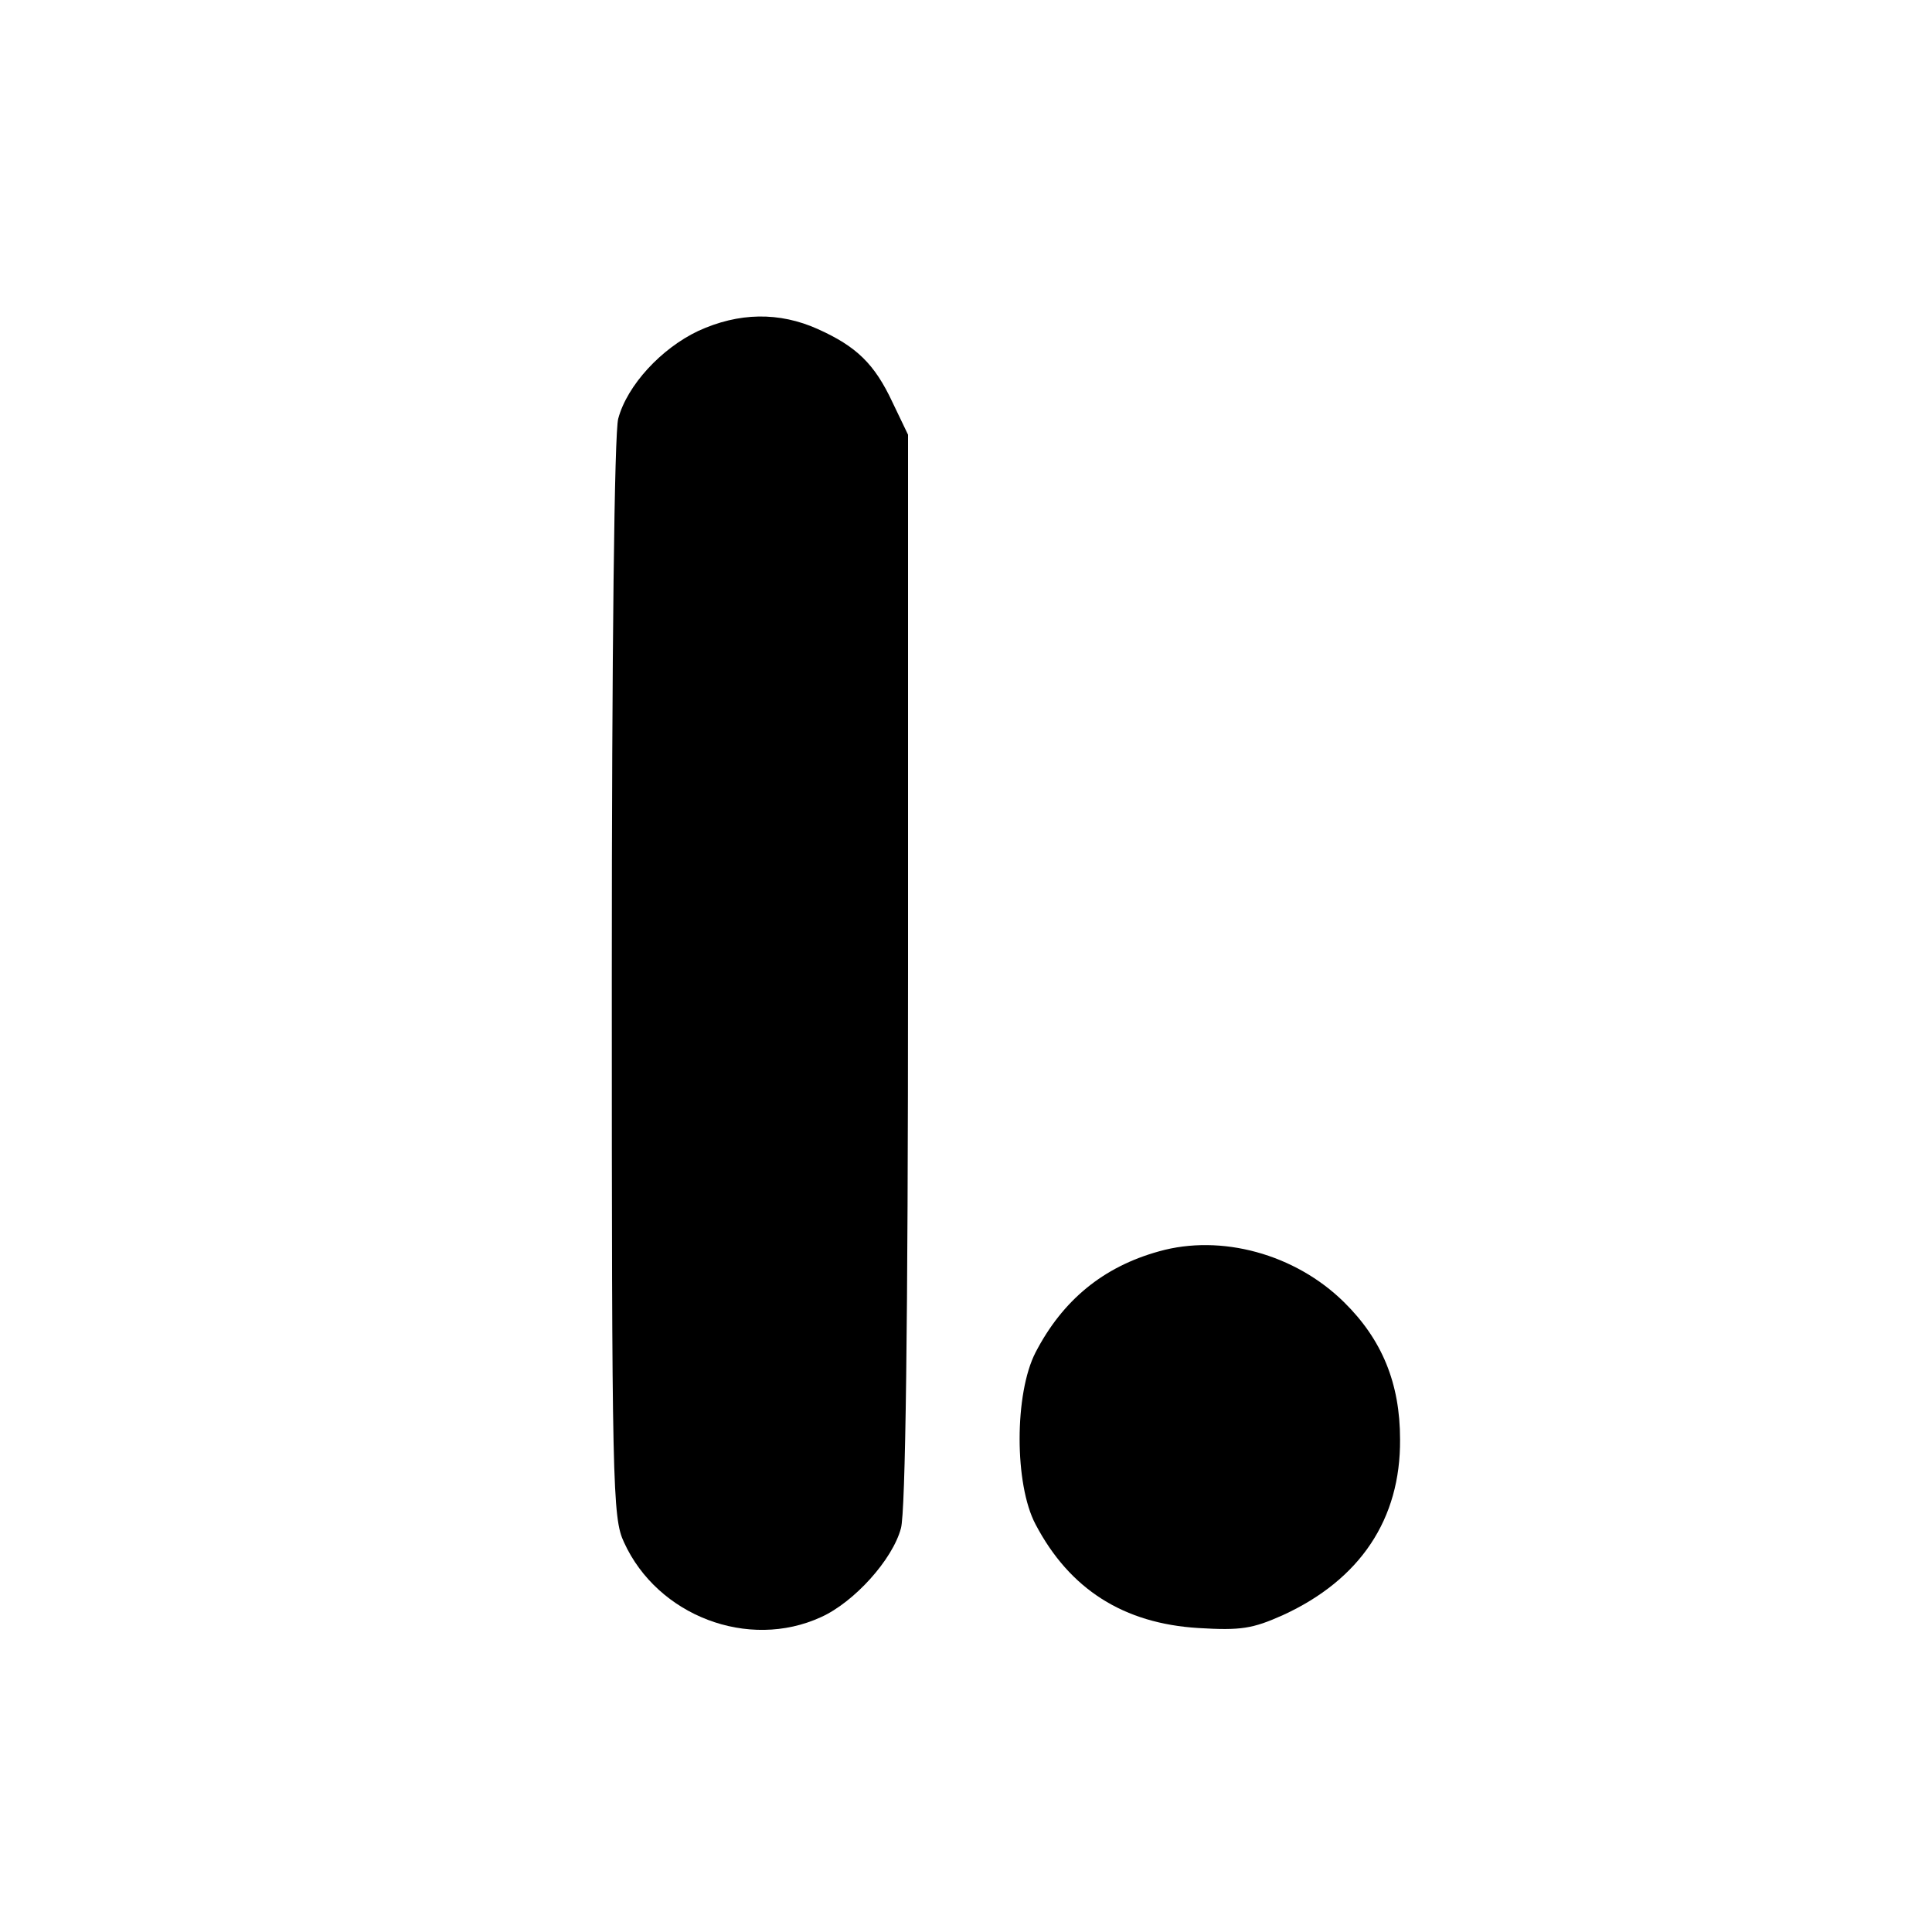
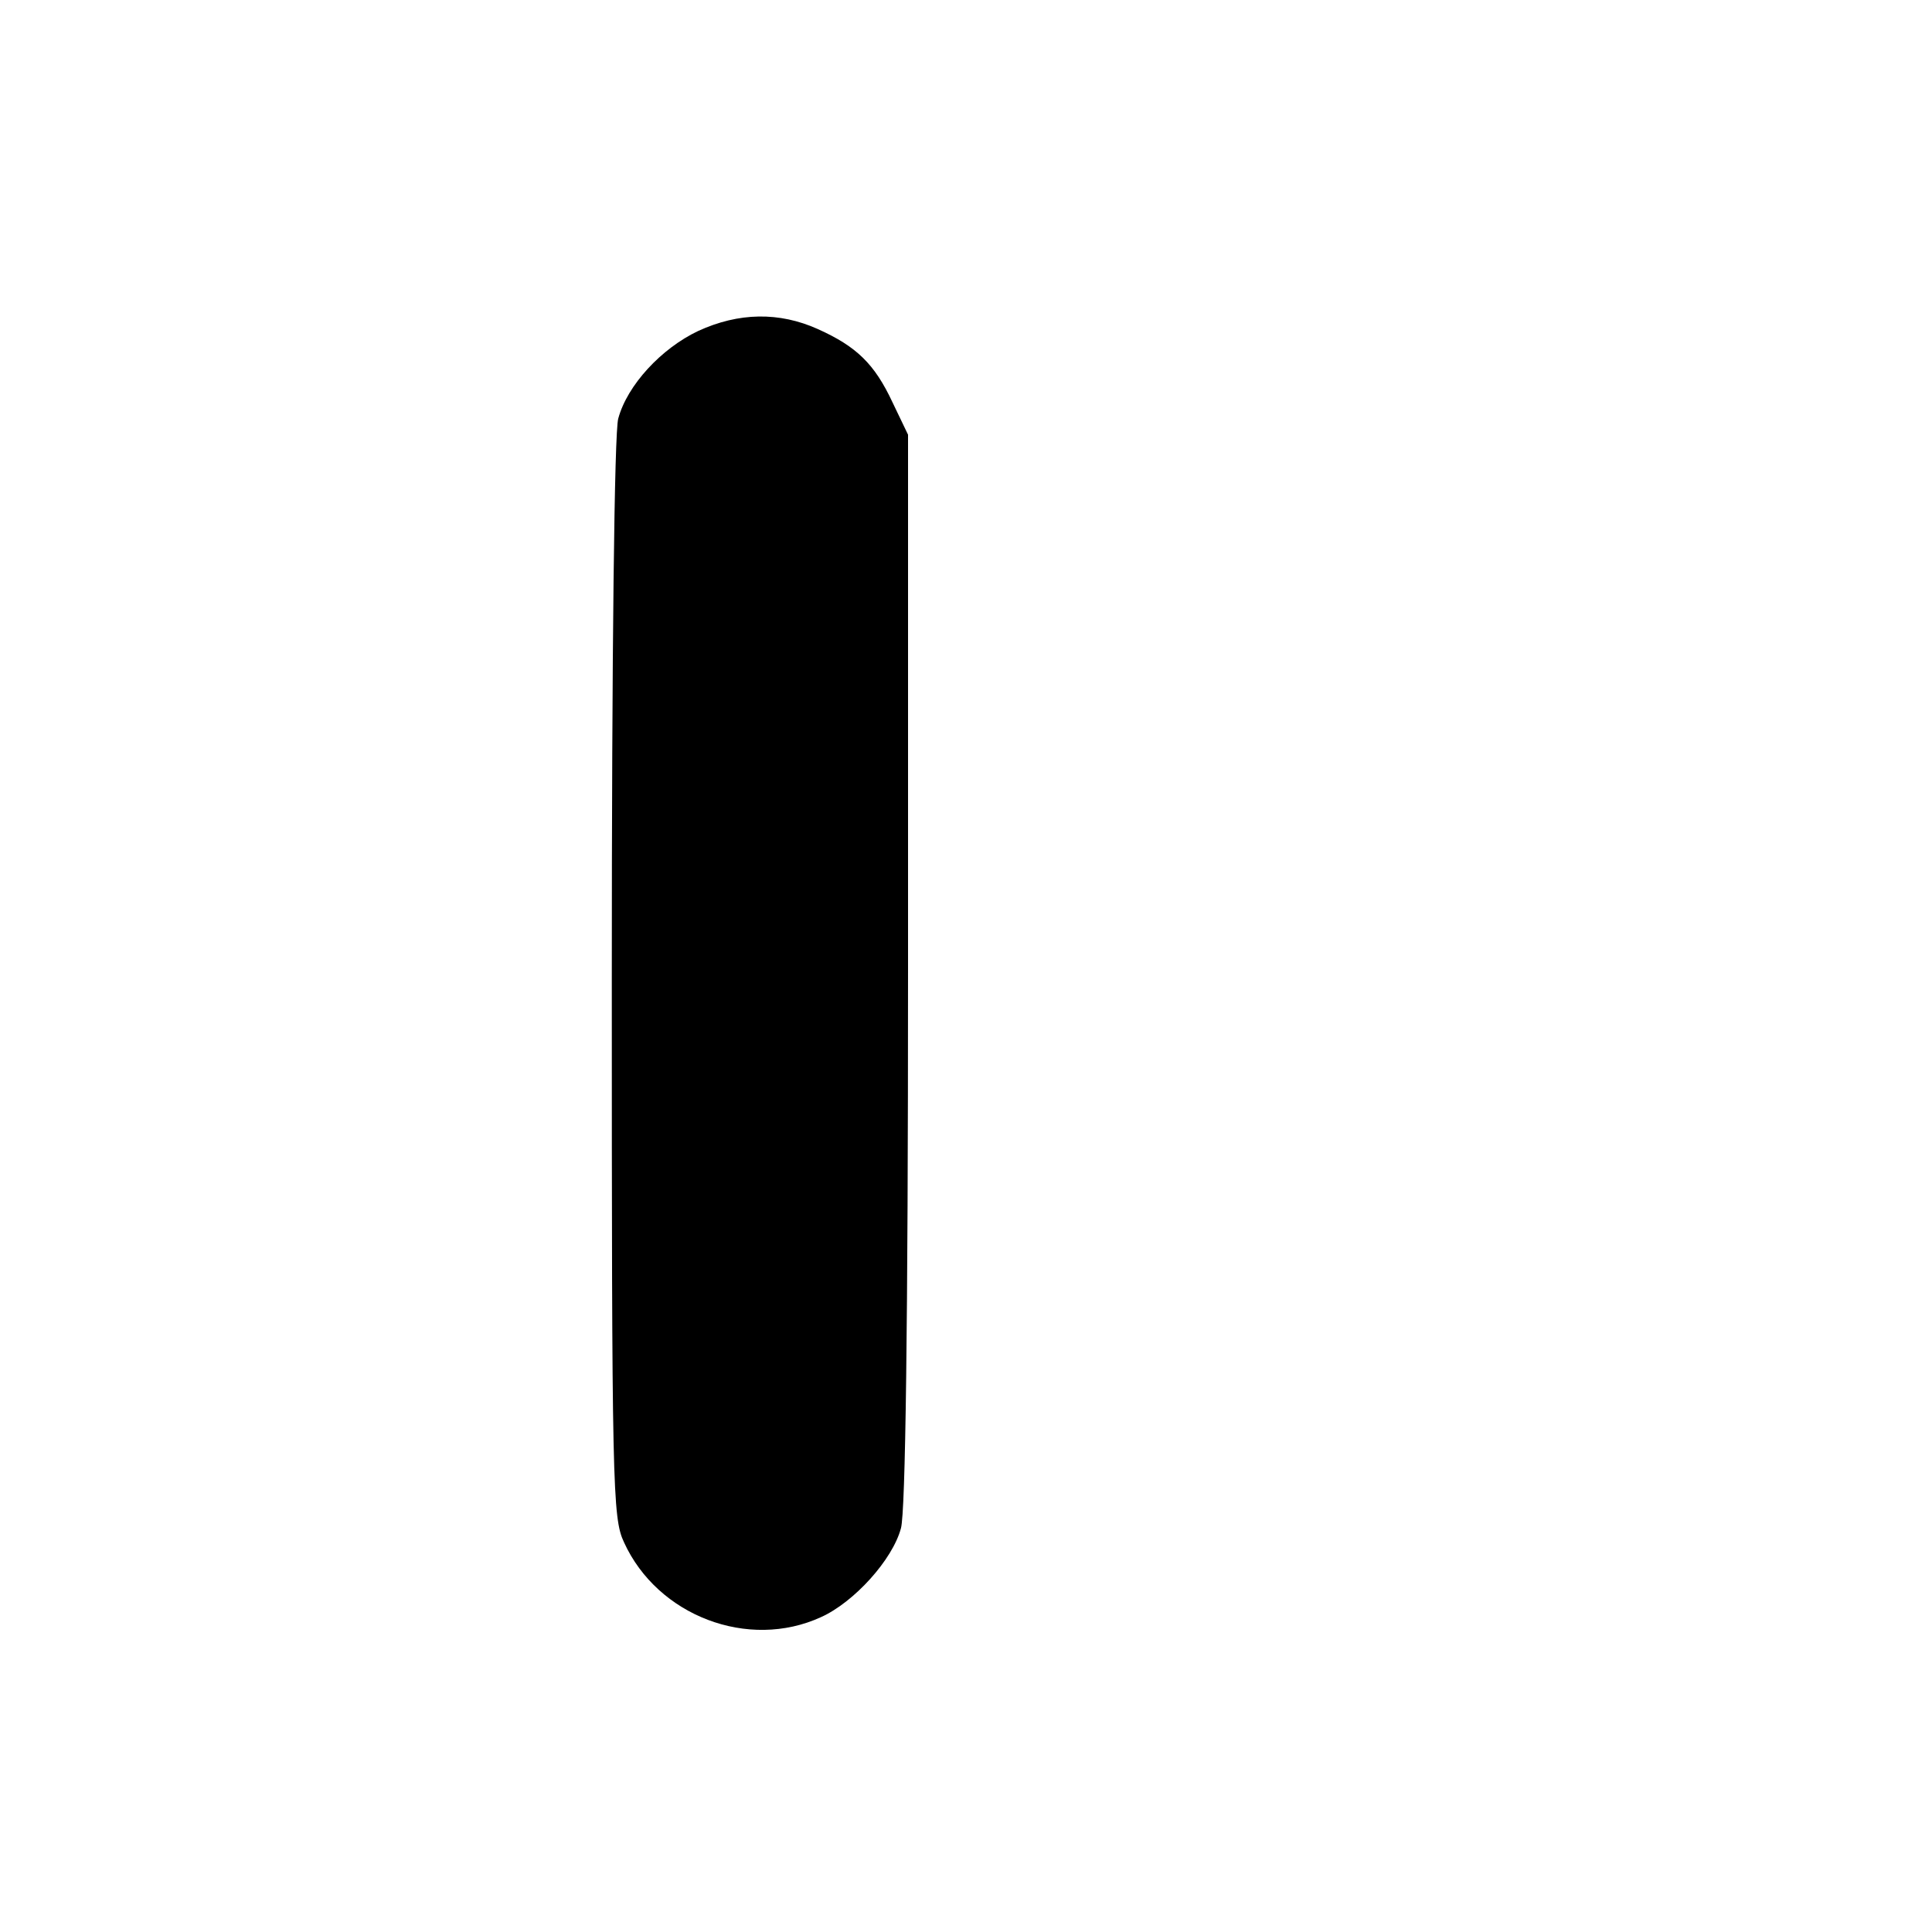
<svg xmlns="http://www.w3.org/2000/svg" version="1.0" width="300pt" height="300pt" viewBox="0 0 300 300" preserveAspectRatio="xMidYMid meet">
  <g transform="translate(0,300) scale(0.1,-0.1)" fill="#000000" stroke="none">
    <path d="M1084 2486 c-57 -27 -110 -84 -124 -136 -6 -21 -10 -358 -10 -870 0 -789 1 -837 19 -875 52 -114 193 -168 306 -116 51 23 111 89 124 138 7 25 11 313 11 868 l0 830 -24 50 c-28 60 -56 87 -116 114 -60 27 -123 26 -186 -3z" />
-     <path d="M1800 1057 c-87 -24 -150 -76 -192 -157 -33 -64 -33 -205 0 -267 53 -101 137 -154 253 -161 66 -4 84 -1 131 20 120 55 183 149 182 273 0 87 -28 155 -87 213 -76 75 -191 106 -287 79z" />
  </g>
</svg>